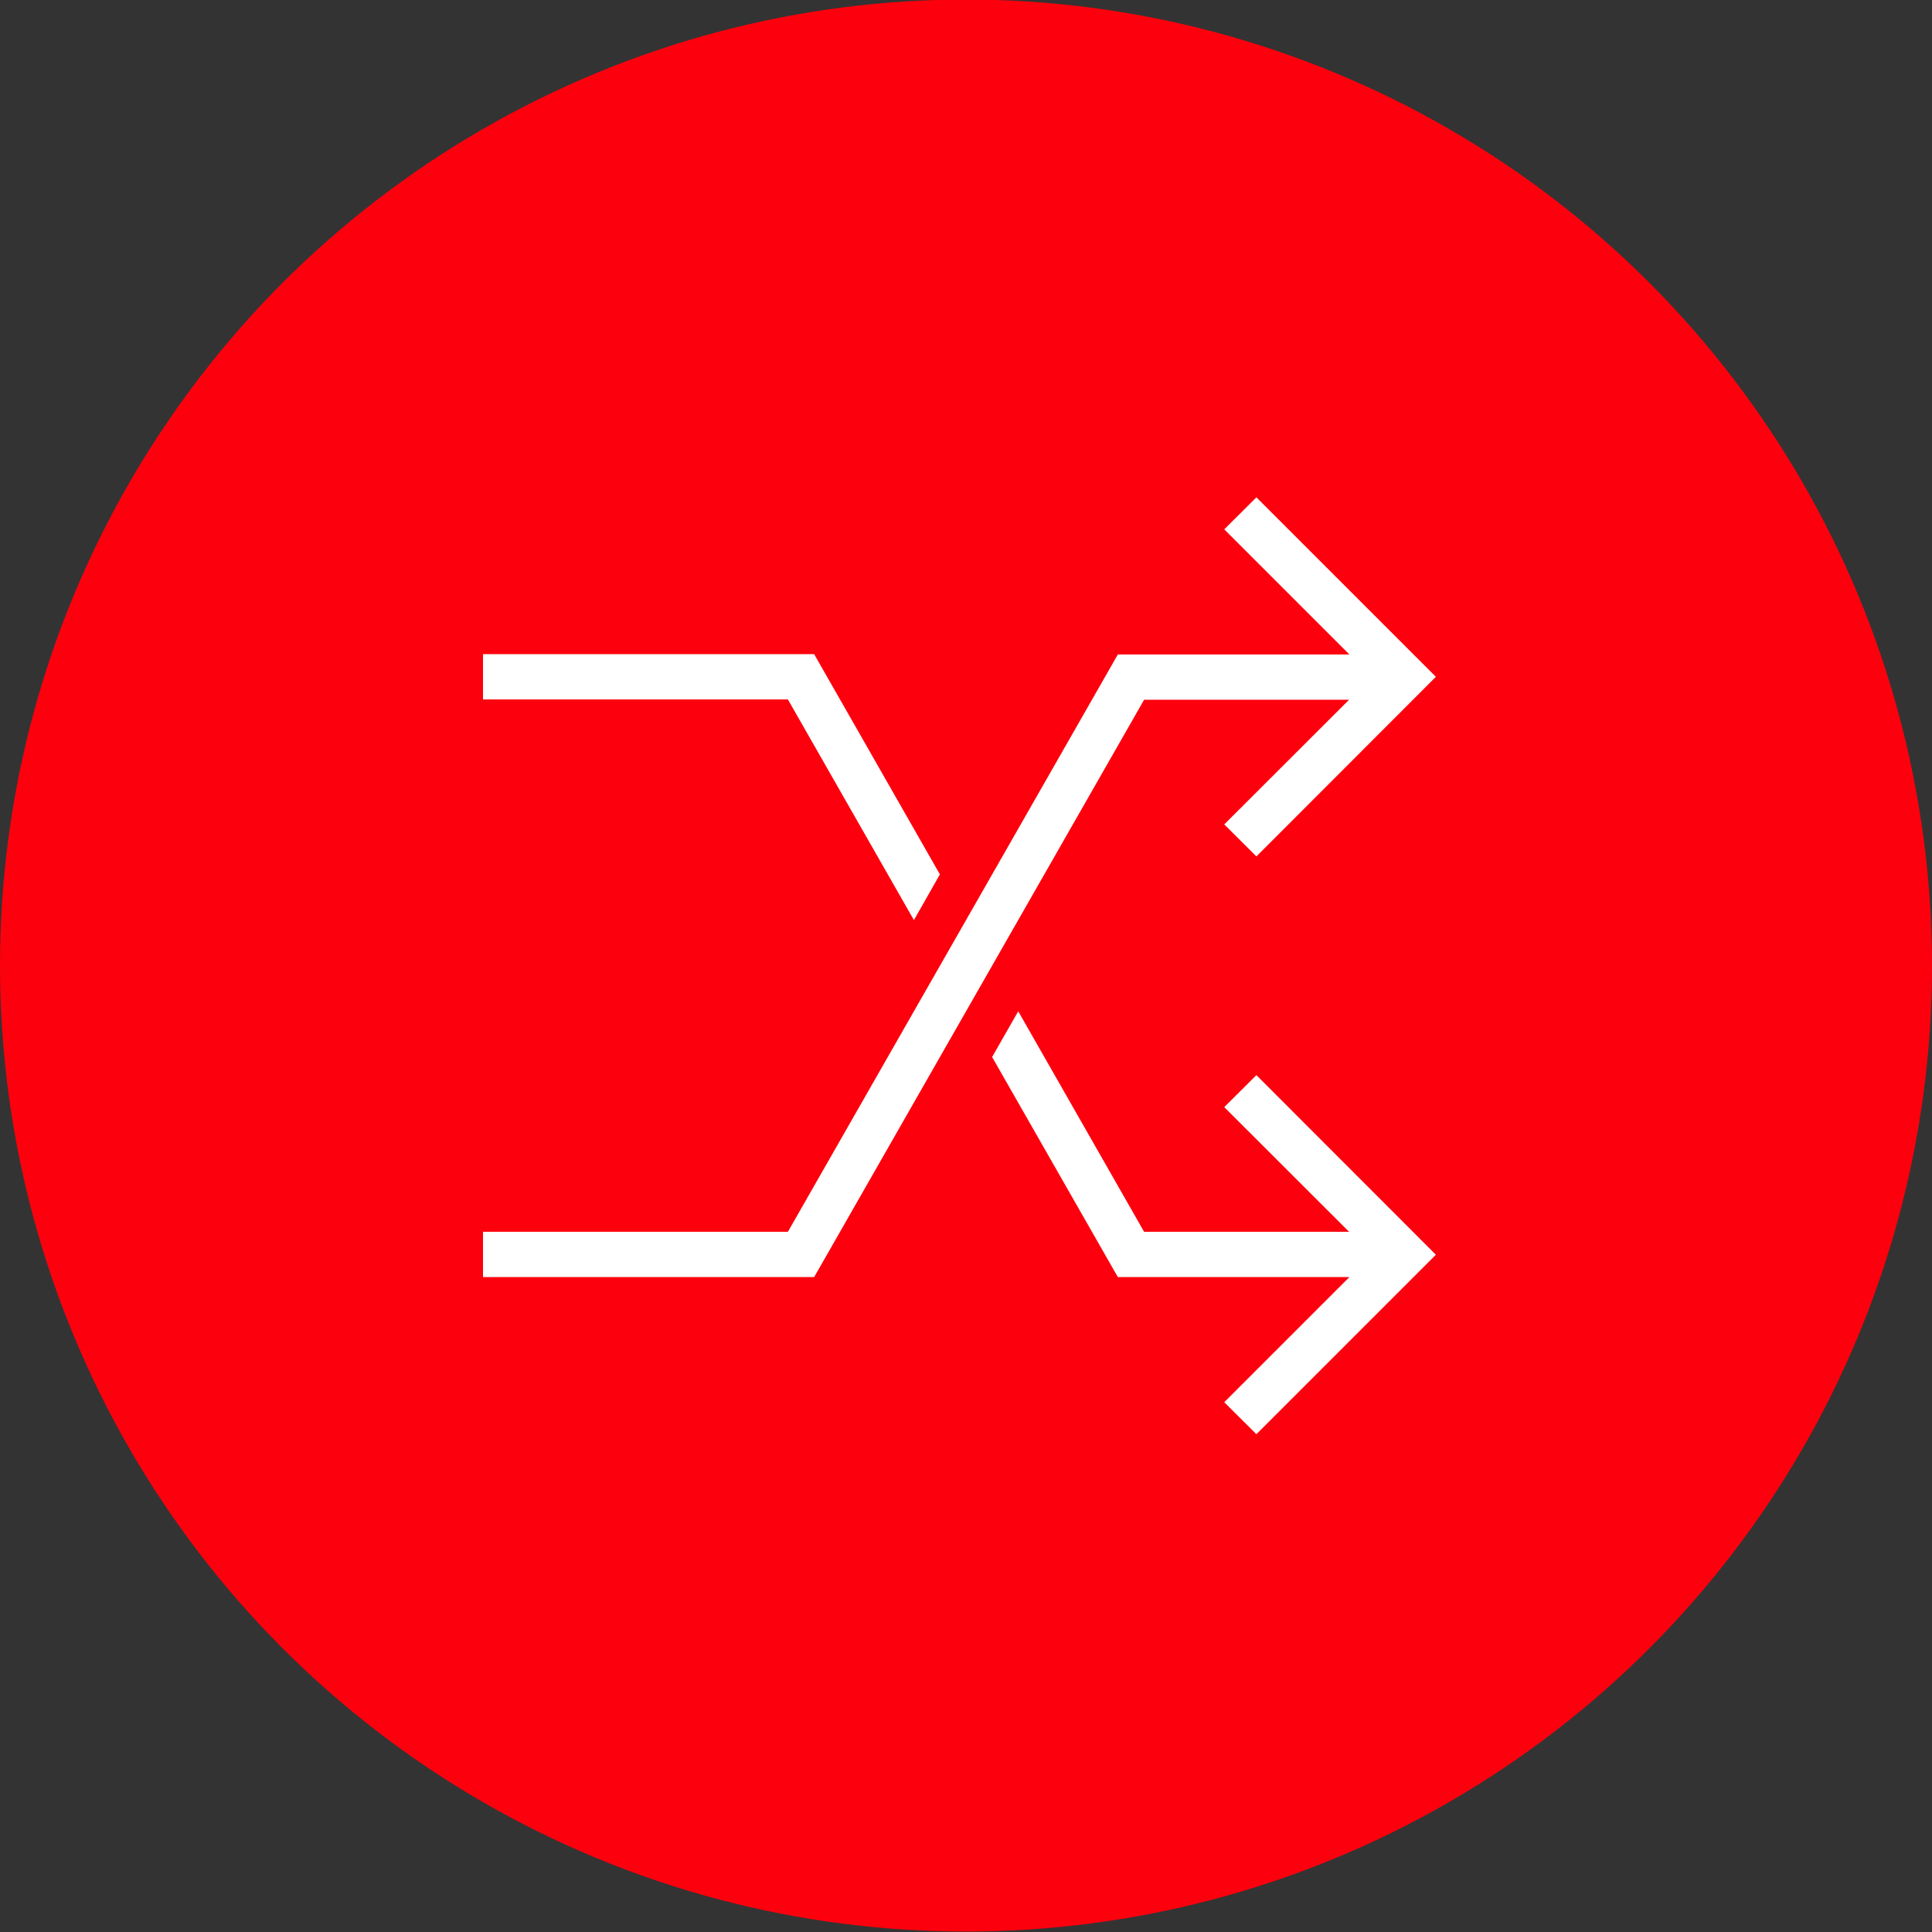
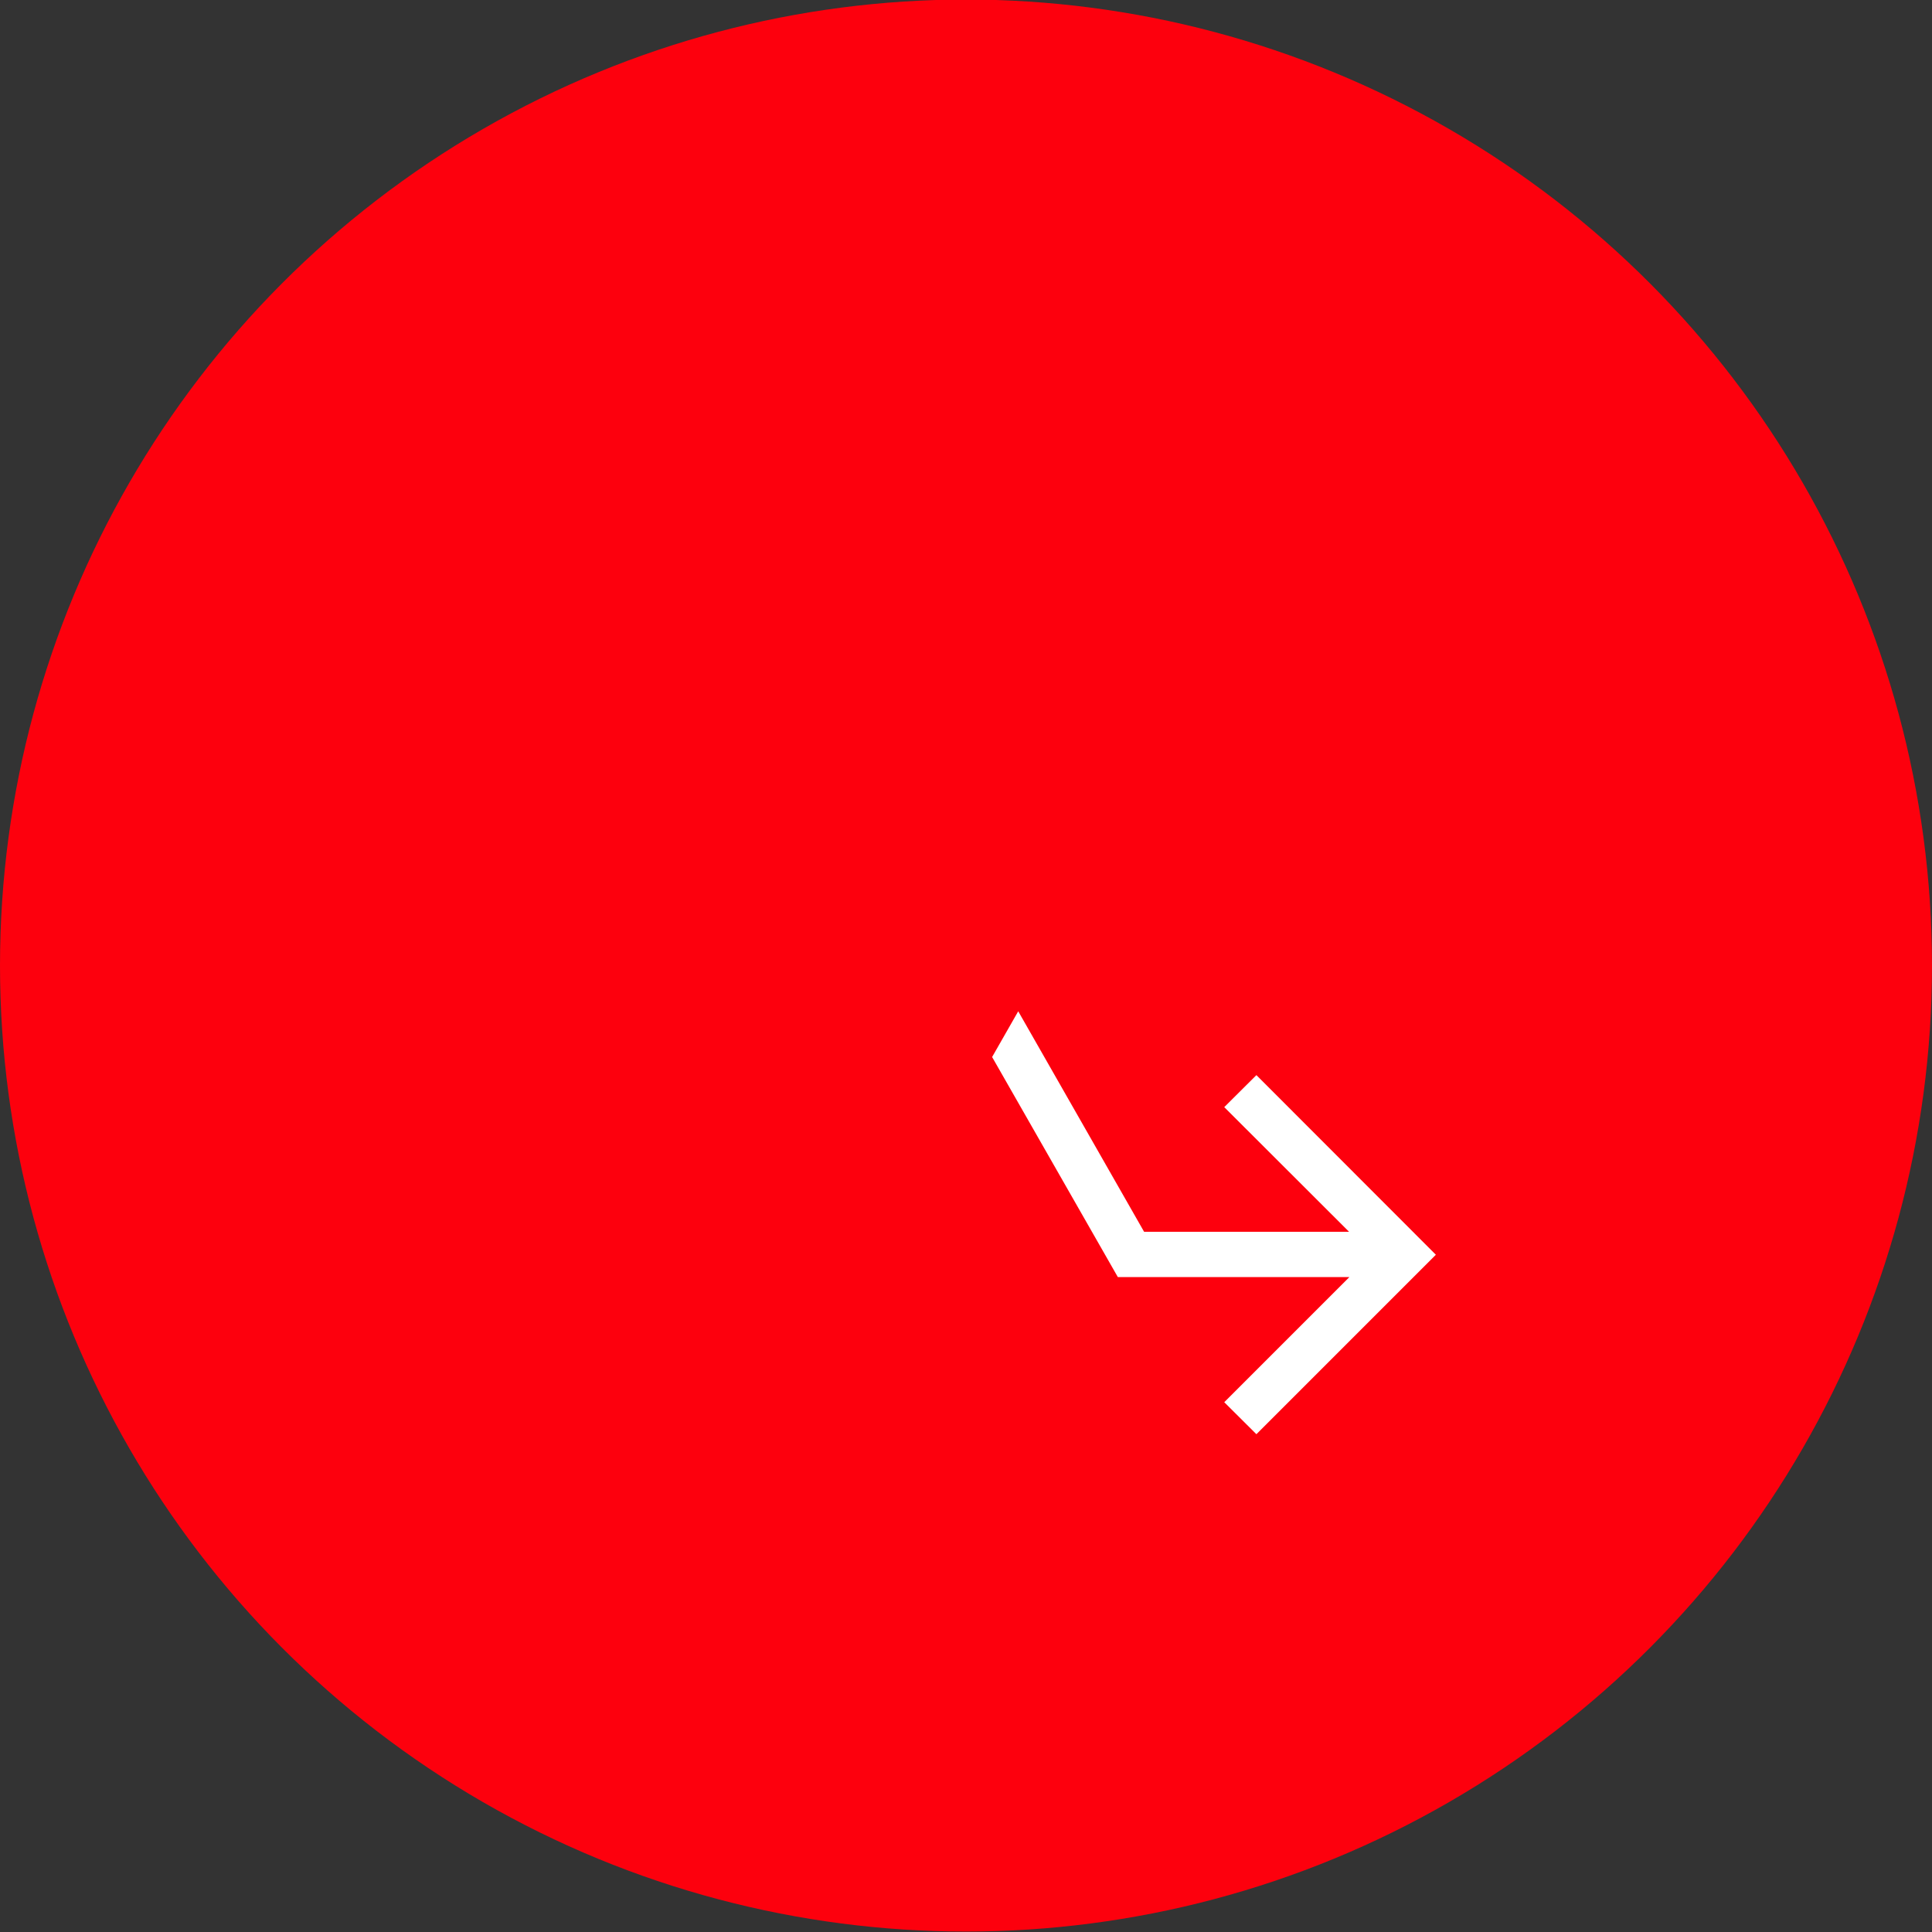
<svg xmlns="http://www.w3.org/2000/svg" viewBox="0 0 128 128">
  <rect x="0" y="0" width="128" height="128" fill="#333333" stroke="none" />
  <defs>
    <style>.cls-1{fill:#fd000d;}.cls-2{fill:#fff;}</style>
  </defs>
  <title>blkb_icon_V1_Website_52_Kreuzende-Pfeile-Austausch-Auslandzahlung</title>
  <g id="Kreis_rot">
    <circle class="cls-1" cx="64" cy="63.97" r="64" />
  </g>
  <g id="FLAECHE_Icon_weiss">
    <polygon class="cls-2" points="81.11 73.35 89.38 81.61 75.8 81.61 67.46 67 65.73 70.03 74.06 84.61 89.4 84.61 81.11 92.9 83.24 95.02 95.13 83.13 83.24 71.23 81.11 73.35" />
-     <polygon class="cls-2" points="60.55 60.96 62.27 57.93 53.94 43.34 32 43.34 32 46.34 52.2 46.34 60.55 60.96" />
-     <polygon class="cls-2" points="89.38 46.36 81.11 54.62 83.24 56.74 95.13 44.84 83.24 32.95 81.11 35.07 89.4 43.36 74.06 43.36 52.2 81.61 32 81.61 32 84.61 53.94 84.61 75.8 46.36 89.38 46.36" />
  </g>
</svg>